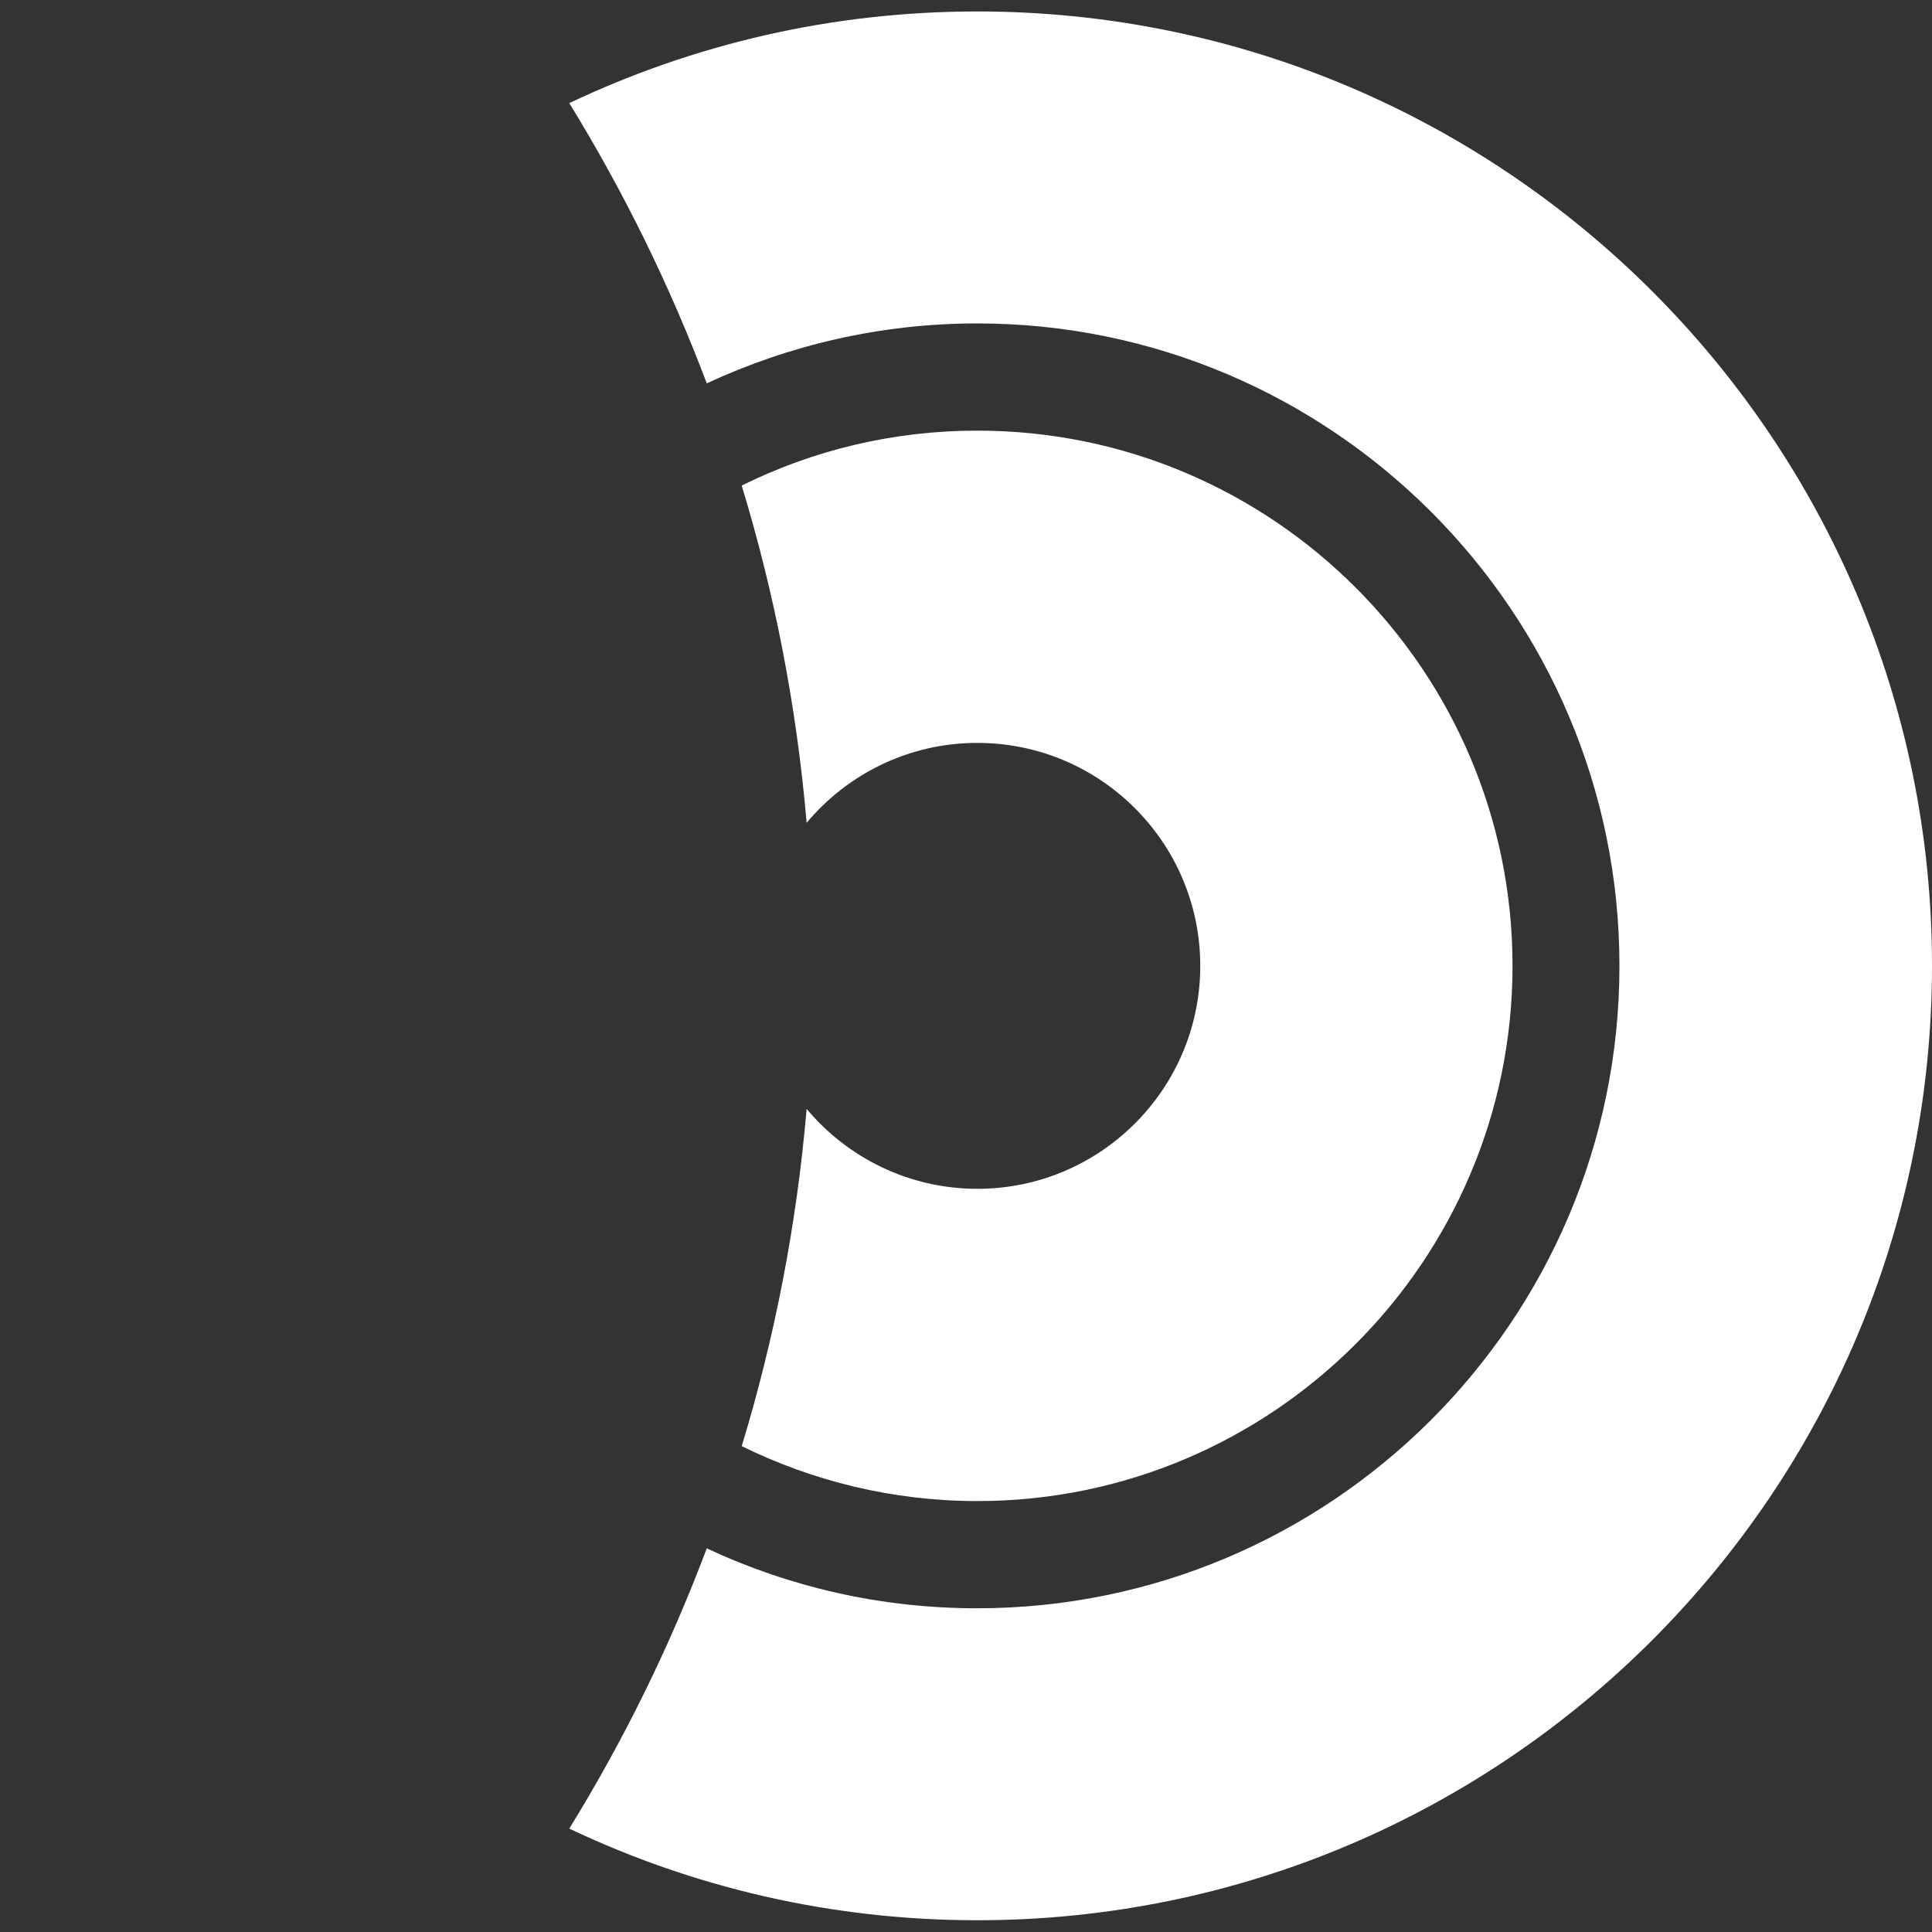
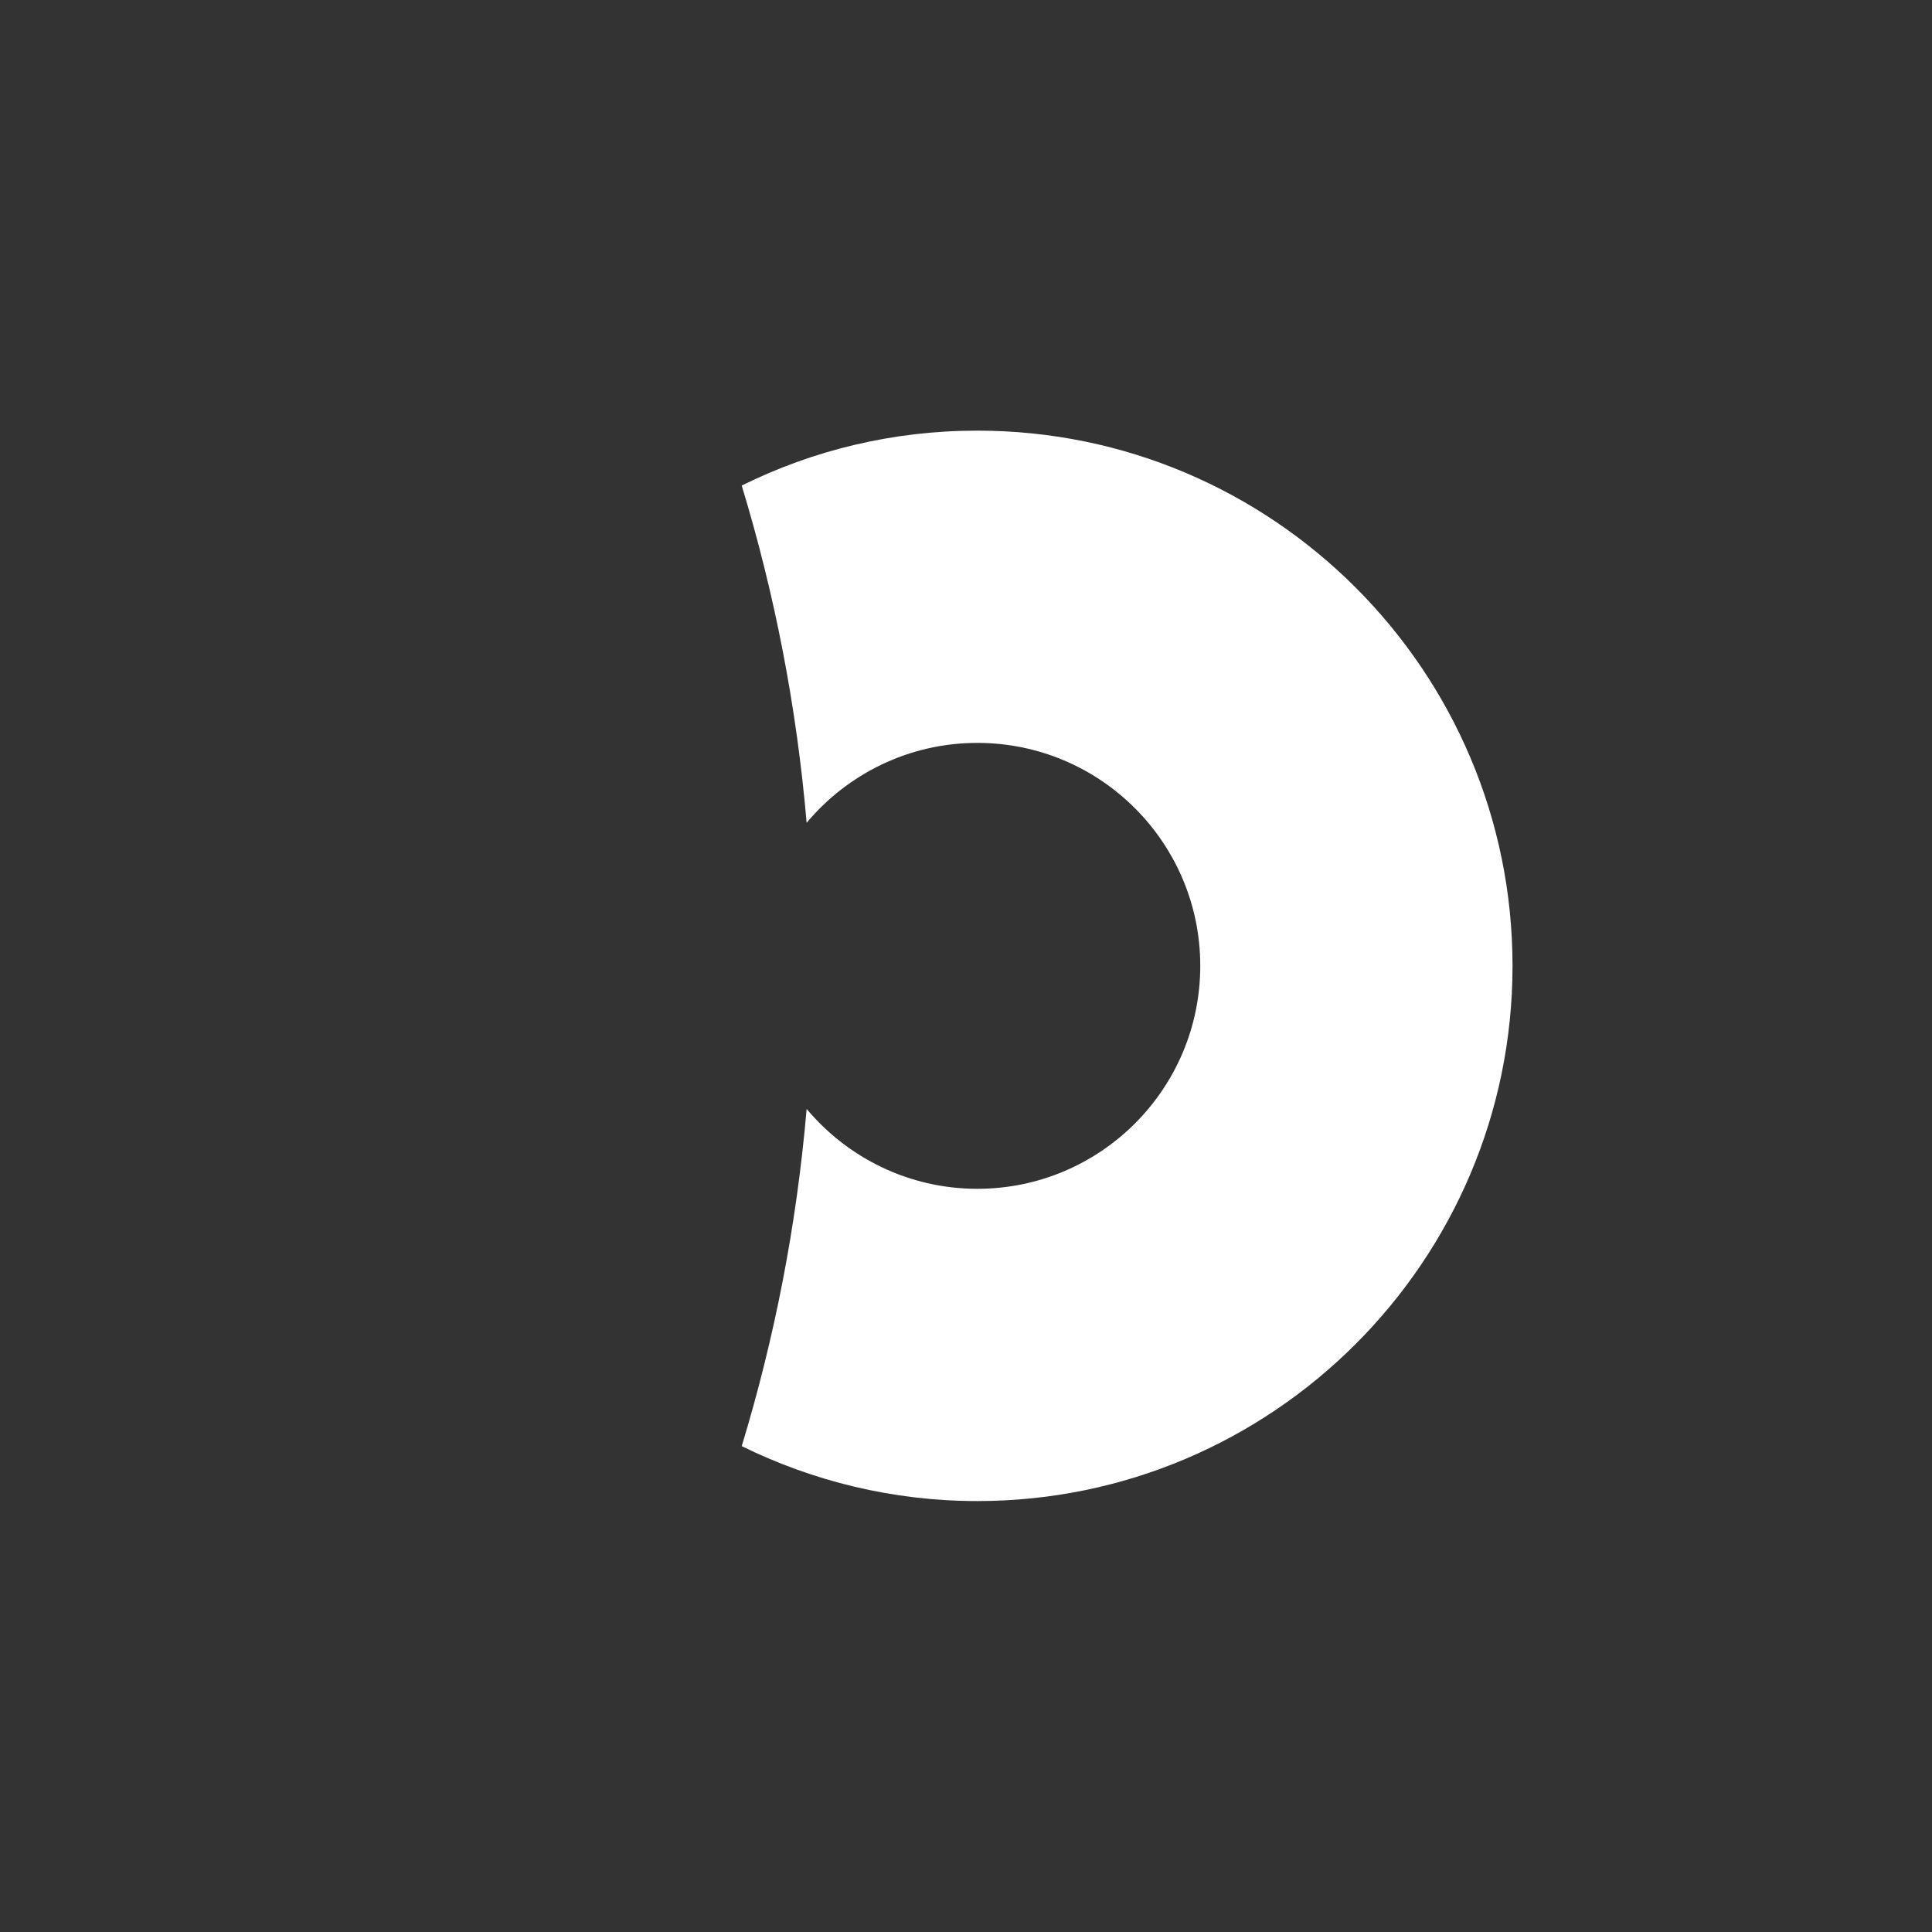
<svg xmlns="http://www.w3.org/2000/svg" version="1.1" id="レイヤー_1" x="0px" y="0px" viewBox="0 0 65.77 65.77" style="enable-background:new 0 0 65.77 65.77;" xml:space="preserve">
  <rect x="0" y="0" width="65.77" height="65.77" fill="#333333" stroke="none" />
  <style type="text/css">
	.st0{fill:#FFFFFF;}
</style>
  <g>
    <g>
      <g>
-         <path class="st0" d="M33.27,0.39c-4.97,0-9.67,1.12-13.89,3.12c1.85,3.01,3.42,6.2,4.68,9.54c2.8-1.3,5.92-2.04,9.2-2.04     c12.06,0,21.87,9.81,21.87,21.87s-9.81,21.87-21.87,21.87c-3.29,0-6.4-0.73-9.2-2.04c-1.26,3.35-2.83,6.54-4.68,9.54     c4.21,2,8.92,3.12,13.89,3.12c17.92,0,32.5-14.58,32.5-32.5S51.19,0.39,33.27,0.39z" />
        <path class="st0" d="M51.49,32.88c0-10.05-8.17-18.22-18.22-18.22c-2.88,0-5.6,0.67-8.02,1.87c1.12,3.68,1.87,7.52,2.21,11.48     c1.39-1.66,3.48-2.72,5.81-2.72c4.19,0,7.59,3.4,7.59,7.59s-3.4,7.59-7.59,7.59c-2.33,0-4.42-1.06-5.81-2.72     c-0.34,3.96-1.09,7.8-2.21,11.48c2.42,1.19,5.14,1.87,8.02,1.87C43.31,51.1,51.49,42.93,51.49,32.88z" />
      </g>
    </g>
  </g>
</svg>